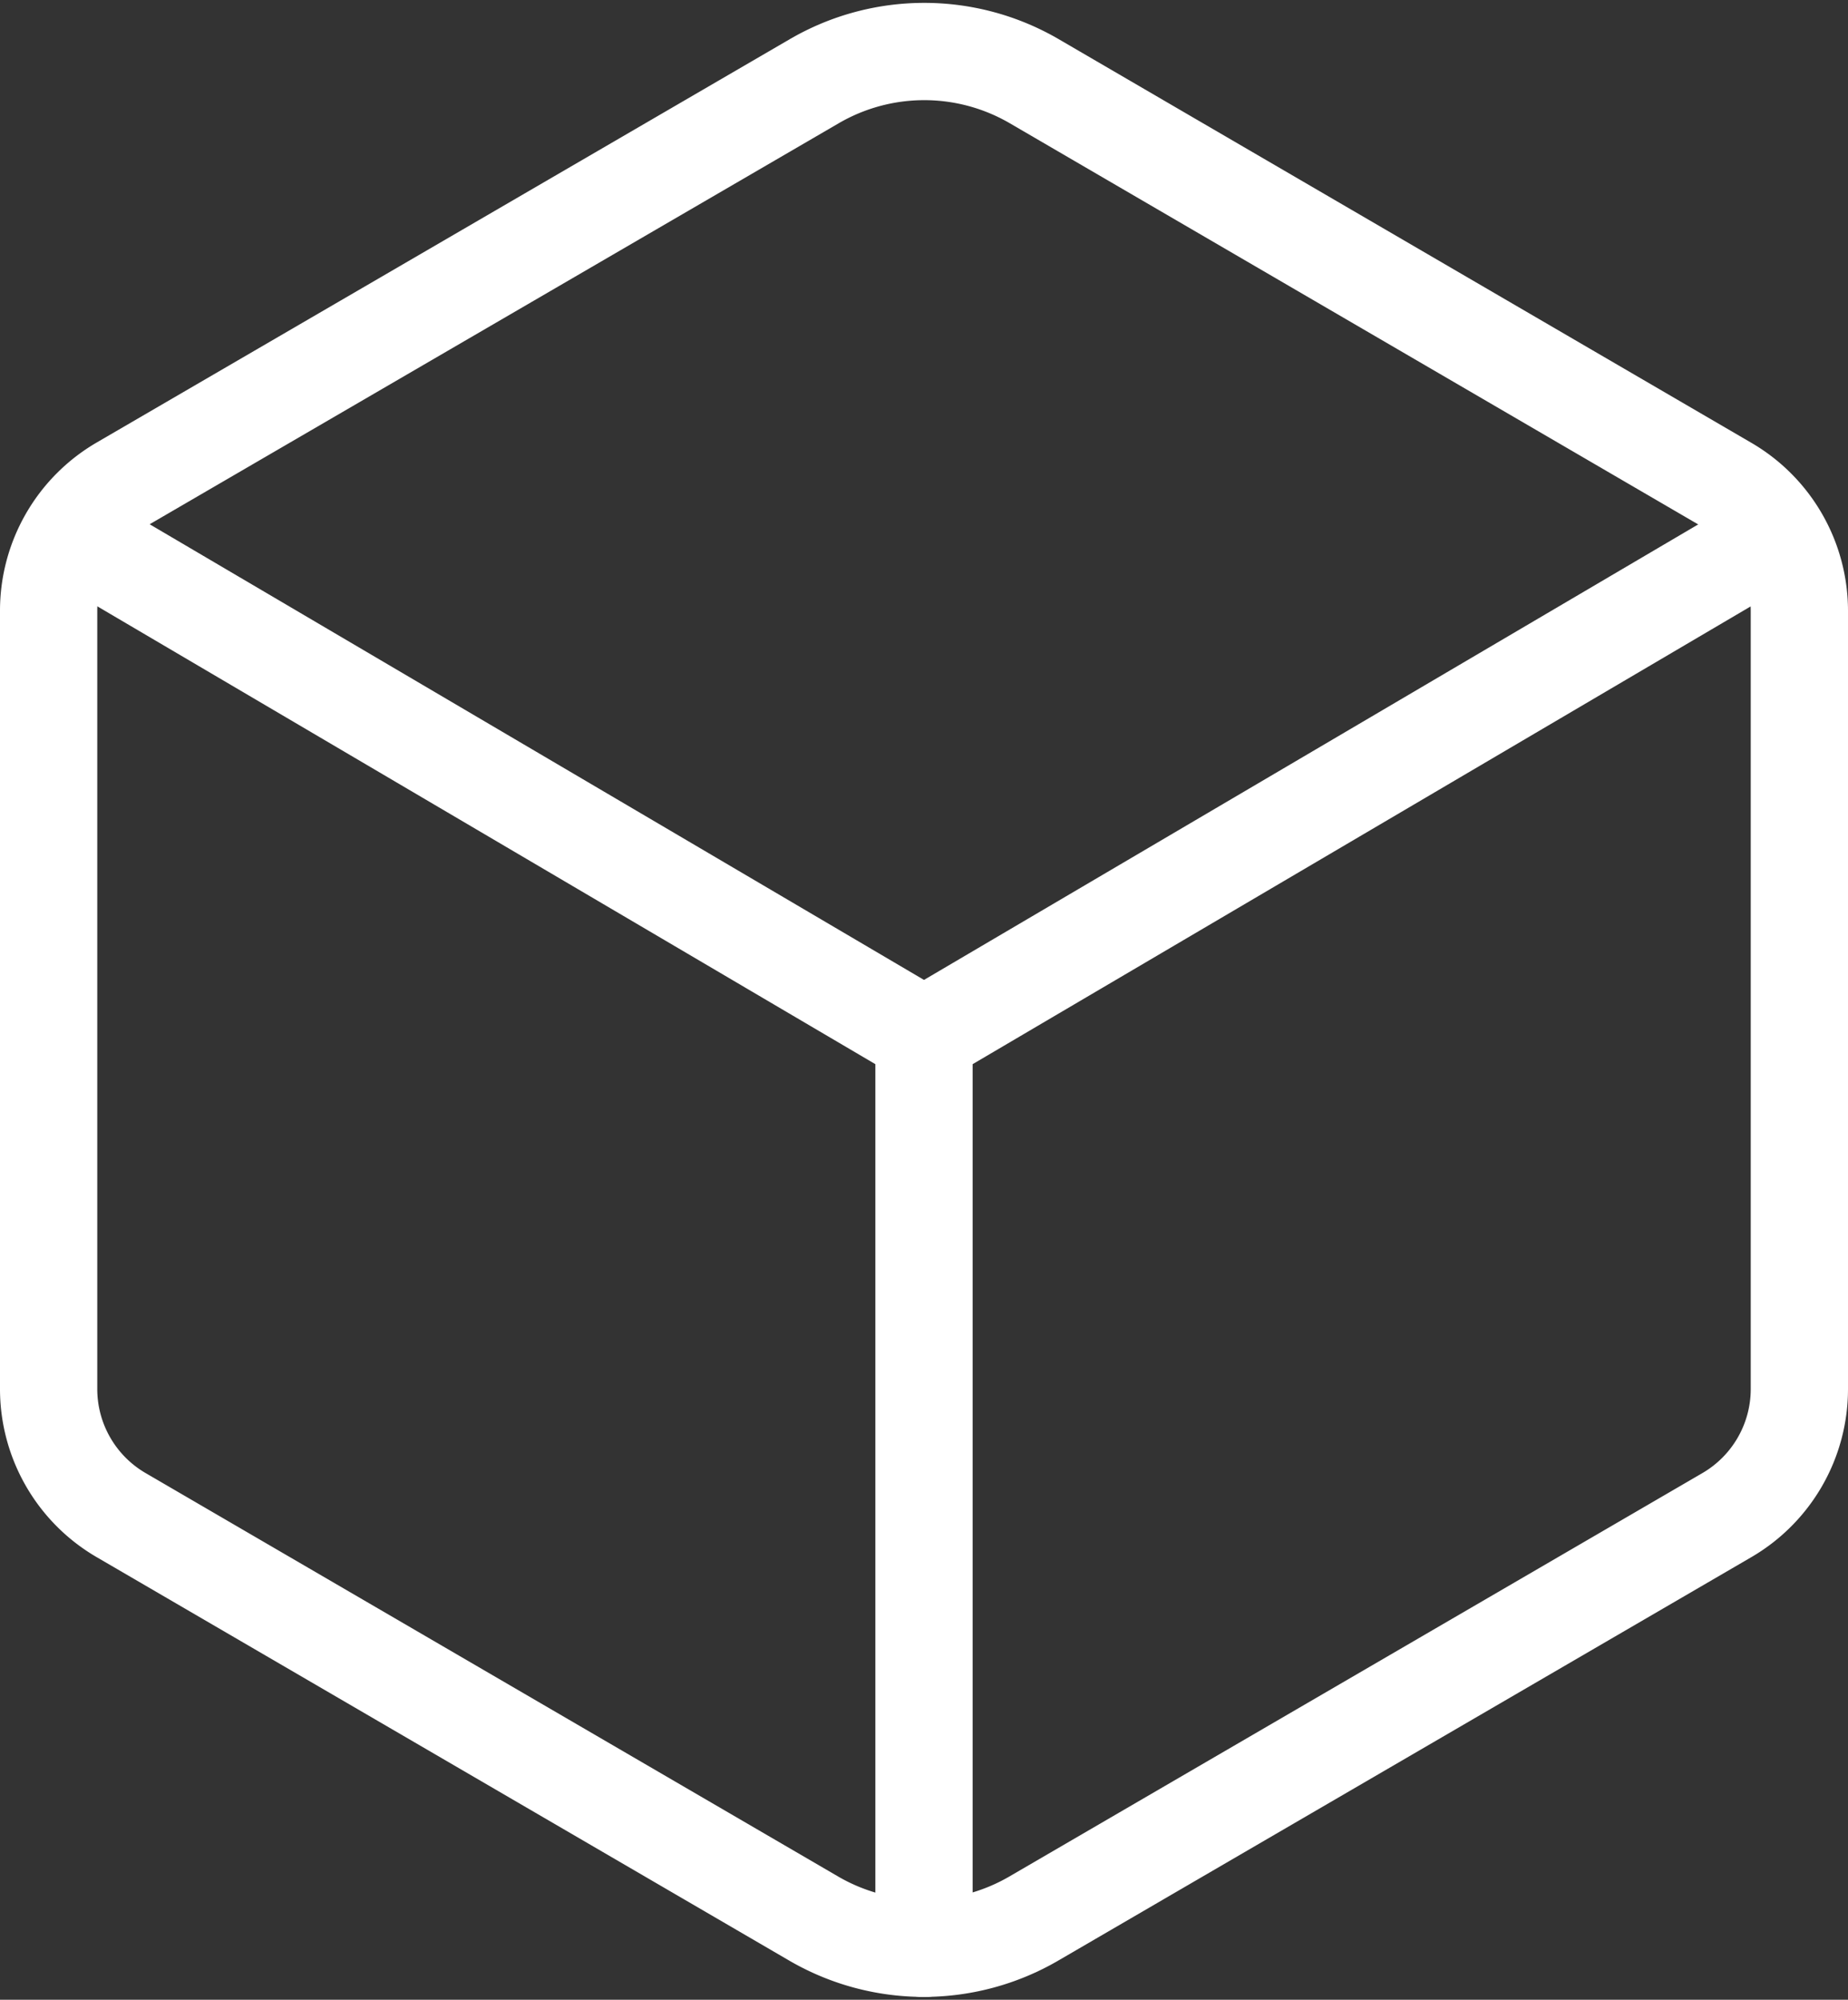
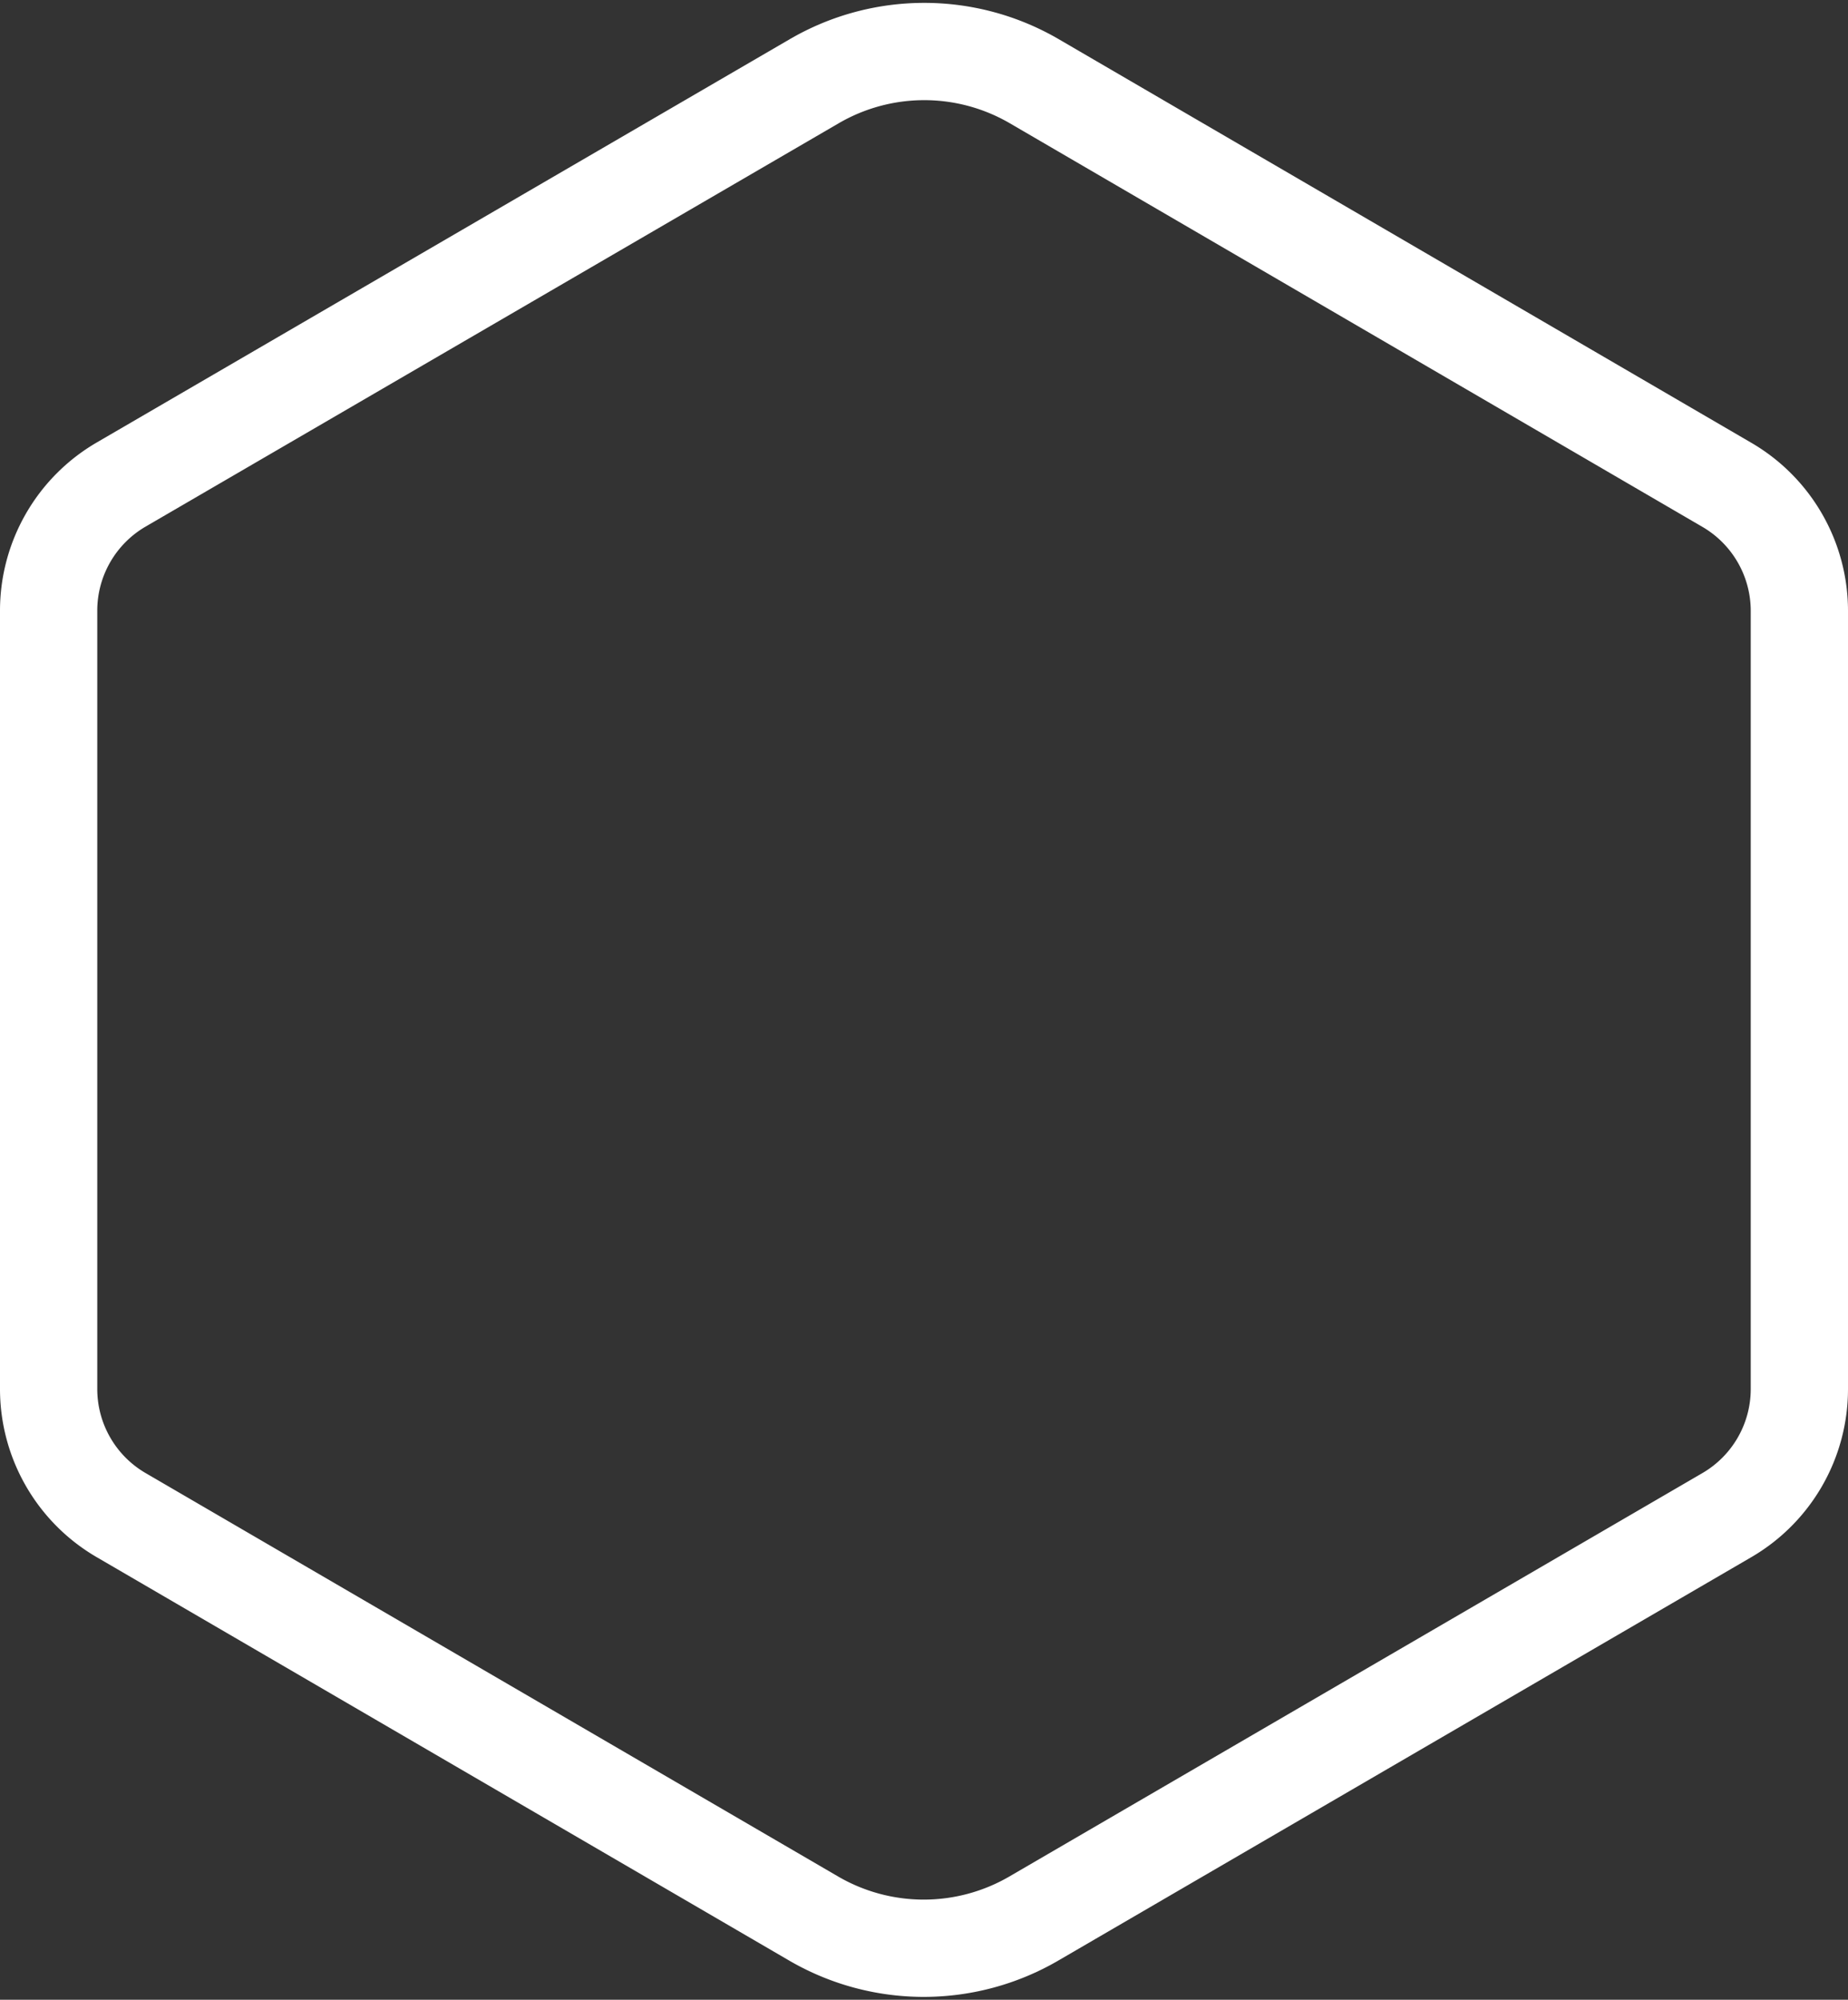
<svg xmlns="http://www.w3.org/2000/svg" viewBox="0 0 28.5 30.833" height="30.833" width="28.5">
  <rect x="0" y="0" width="28.5" height="30.833" fill="#333333" stroke="none" />
  <g transform="translate(-3.75 -2.583)" data-name="Icon ion-cube-outline" id="Icon_ion-cube-outline">
    <path stroke-width="1.5" stroke-linejoin="round" stroke-linecap="round" stroke="#fff" fill="none" d="M31.5,24V12a2.25,2.25,0,0,0-1.117-1.941L19.7,3.835a3.371,3.371,0,0,0-3.392,0L5.617,10.055A2.25,2.25,0,0,0,4.5,12V24a2.25,2.25,0,0,0,1.117,1.943L16.3,32.165a3.375,3.375,0,0,0,3.392,0l10.688-6.22A2.25,2.25,0,0,0,31.5,24Z" data-name="Pfad 278" id="Pfad_278" />
-     <path stroke-width="1.5" stroke-linejoin="round" stroke-linecap="round" stroke="#fff" fill="none" d="M4.852,10.827,18,18.562l13.148-7.734M18,32.624V18.562" data-name="Pfad 279" id="Pfad_279" />
  </g>
</svg>